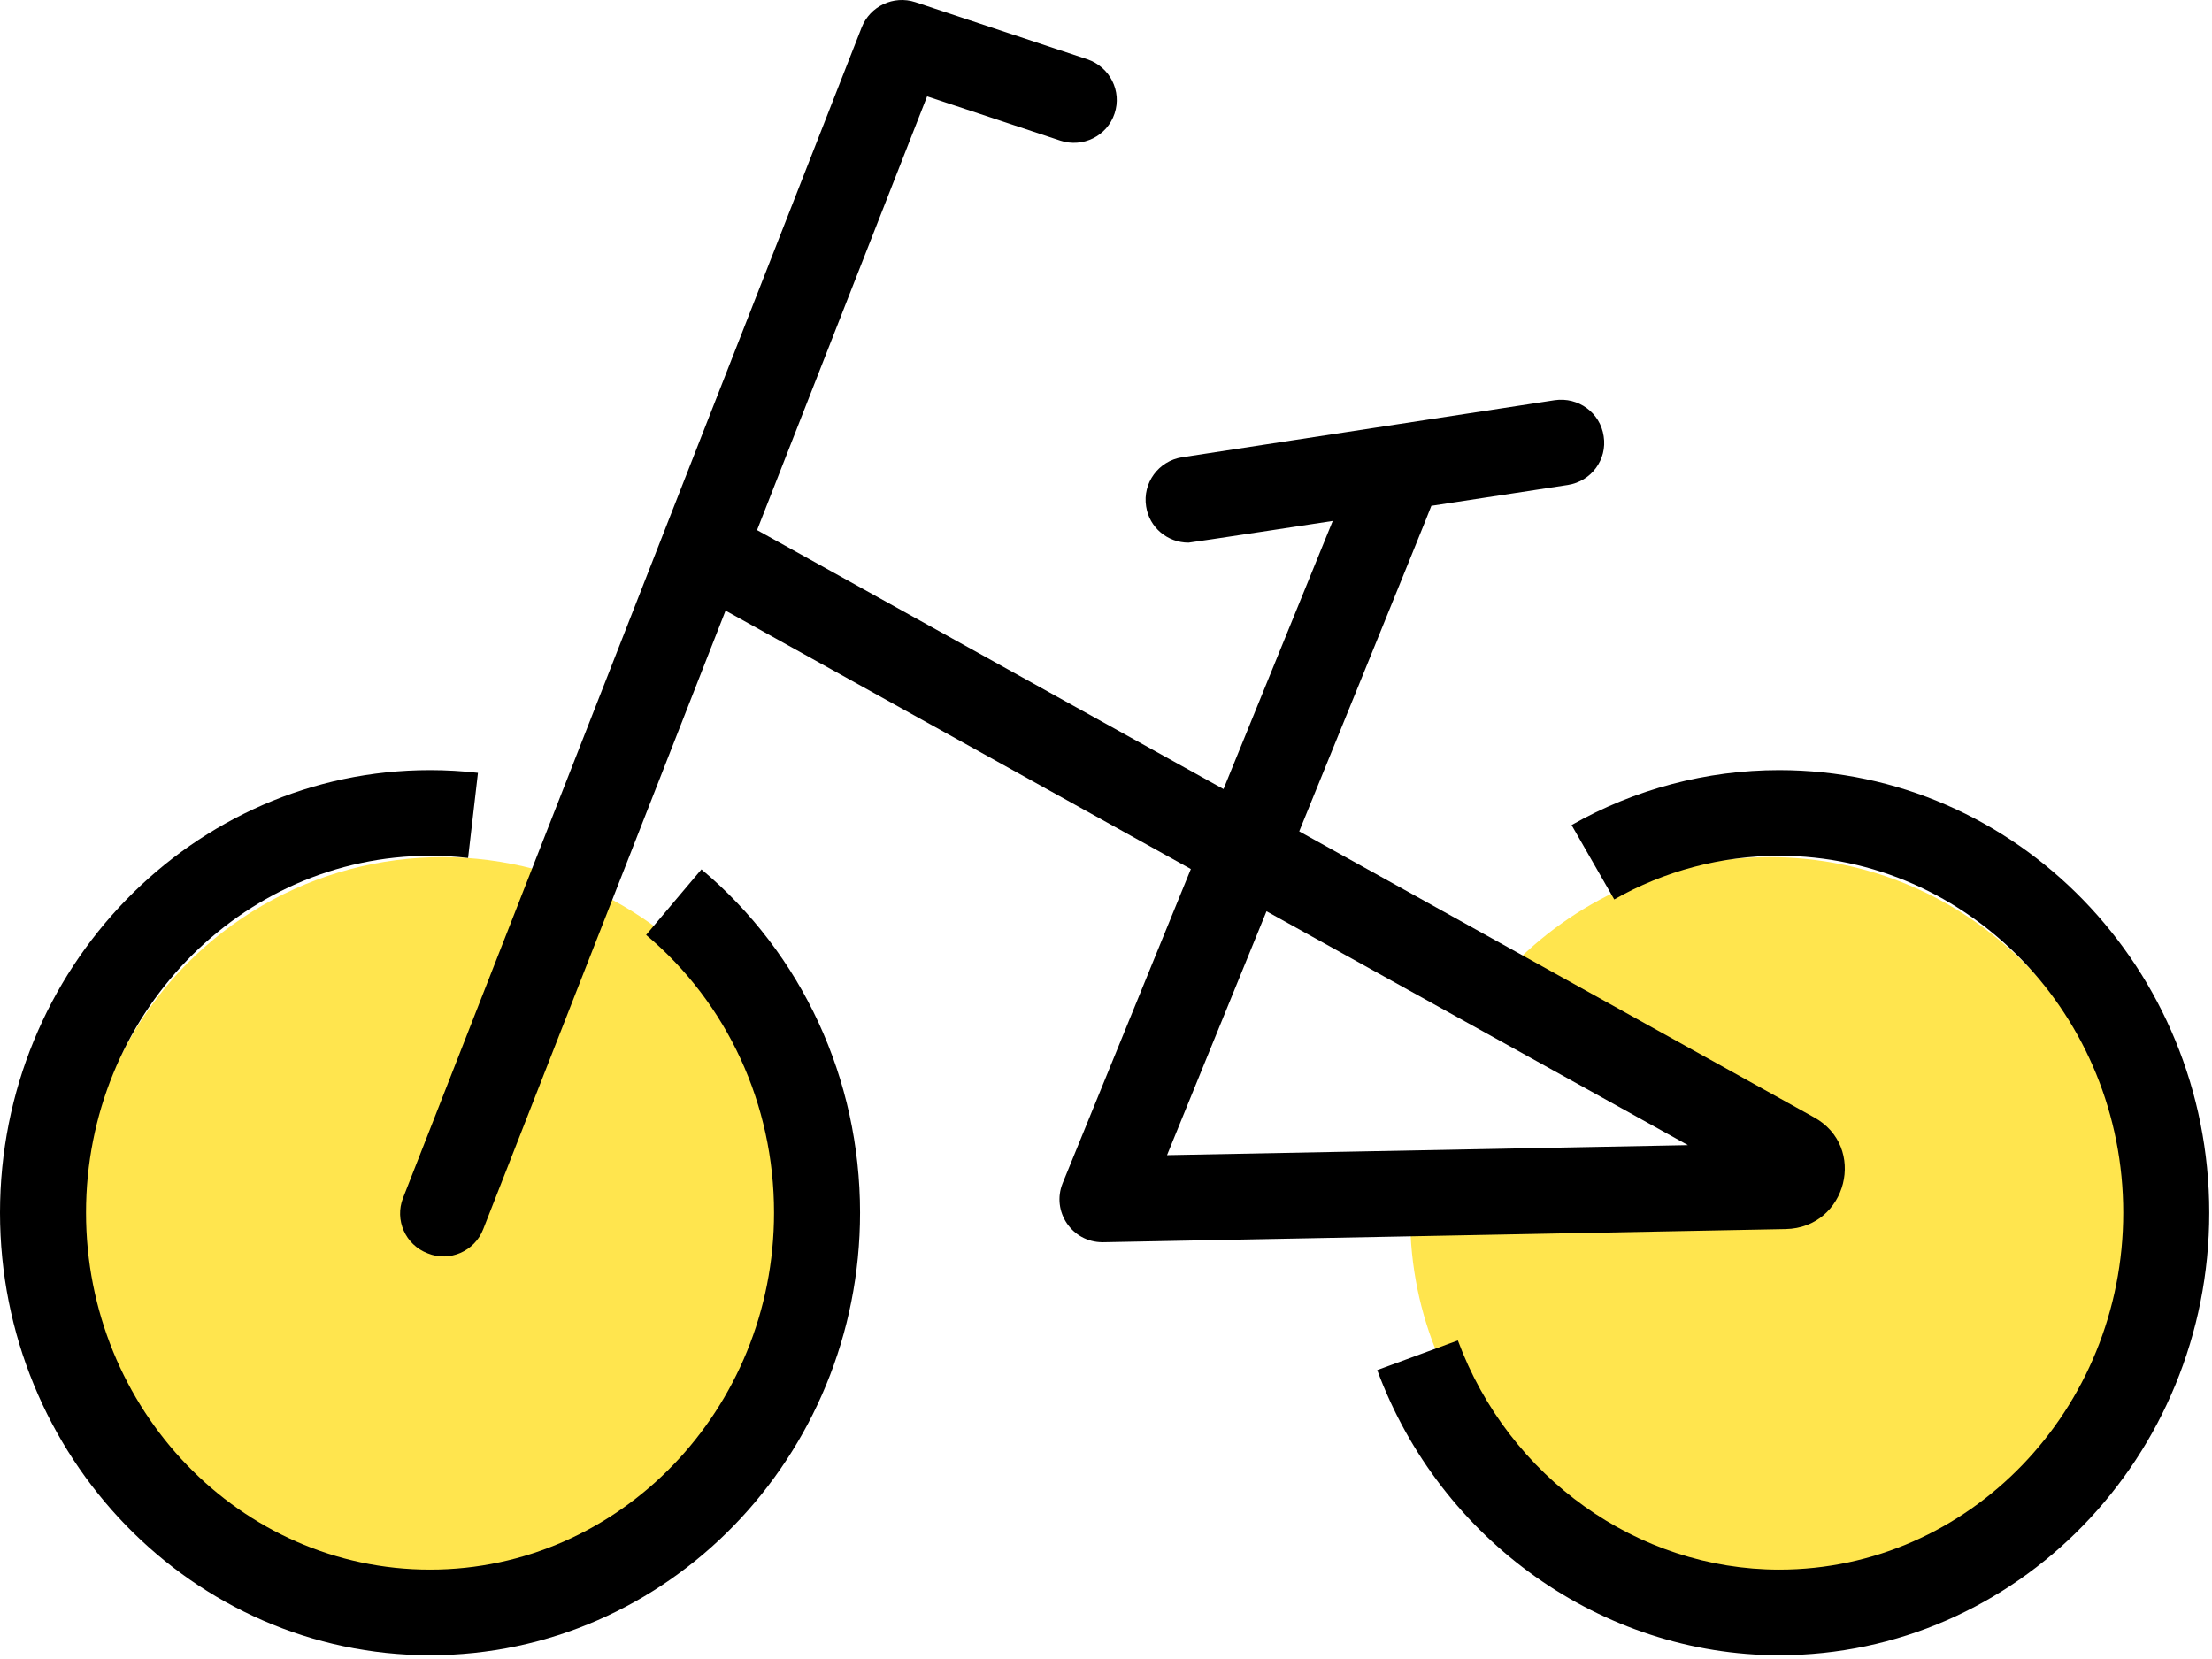
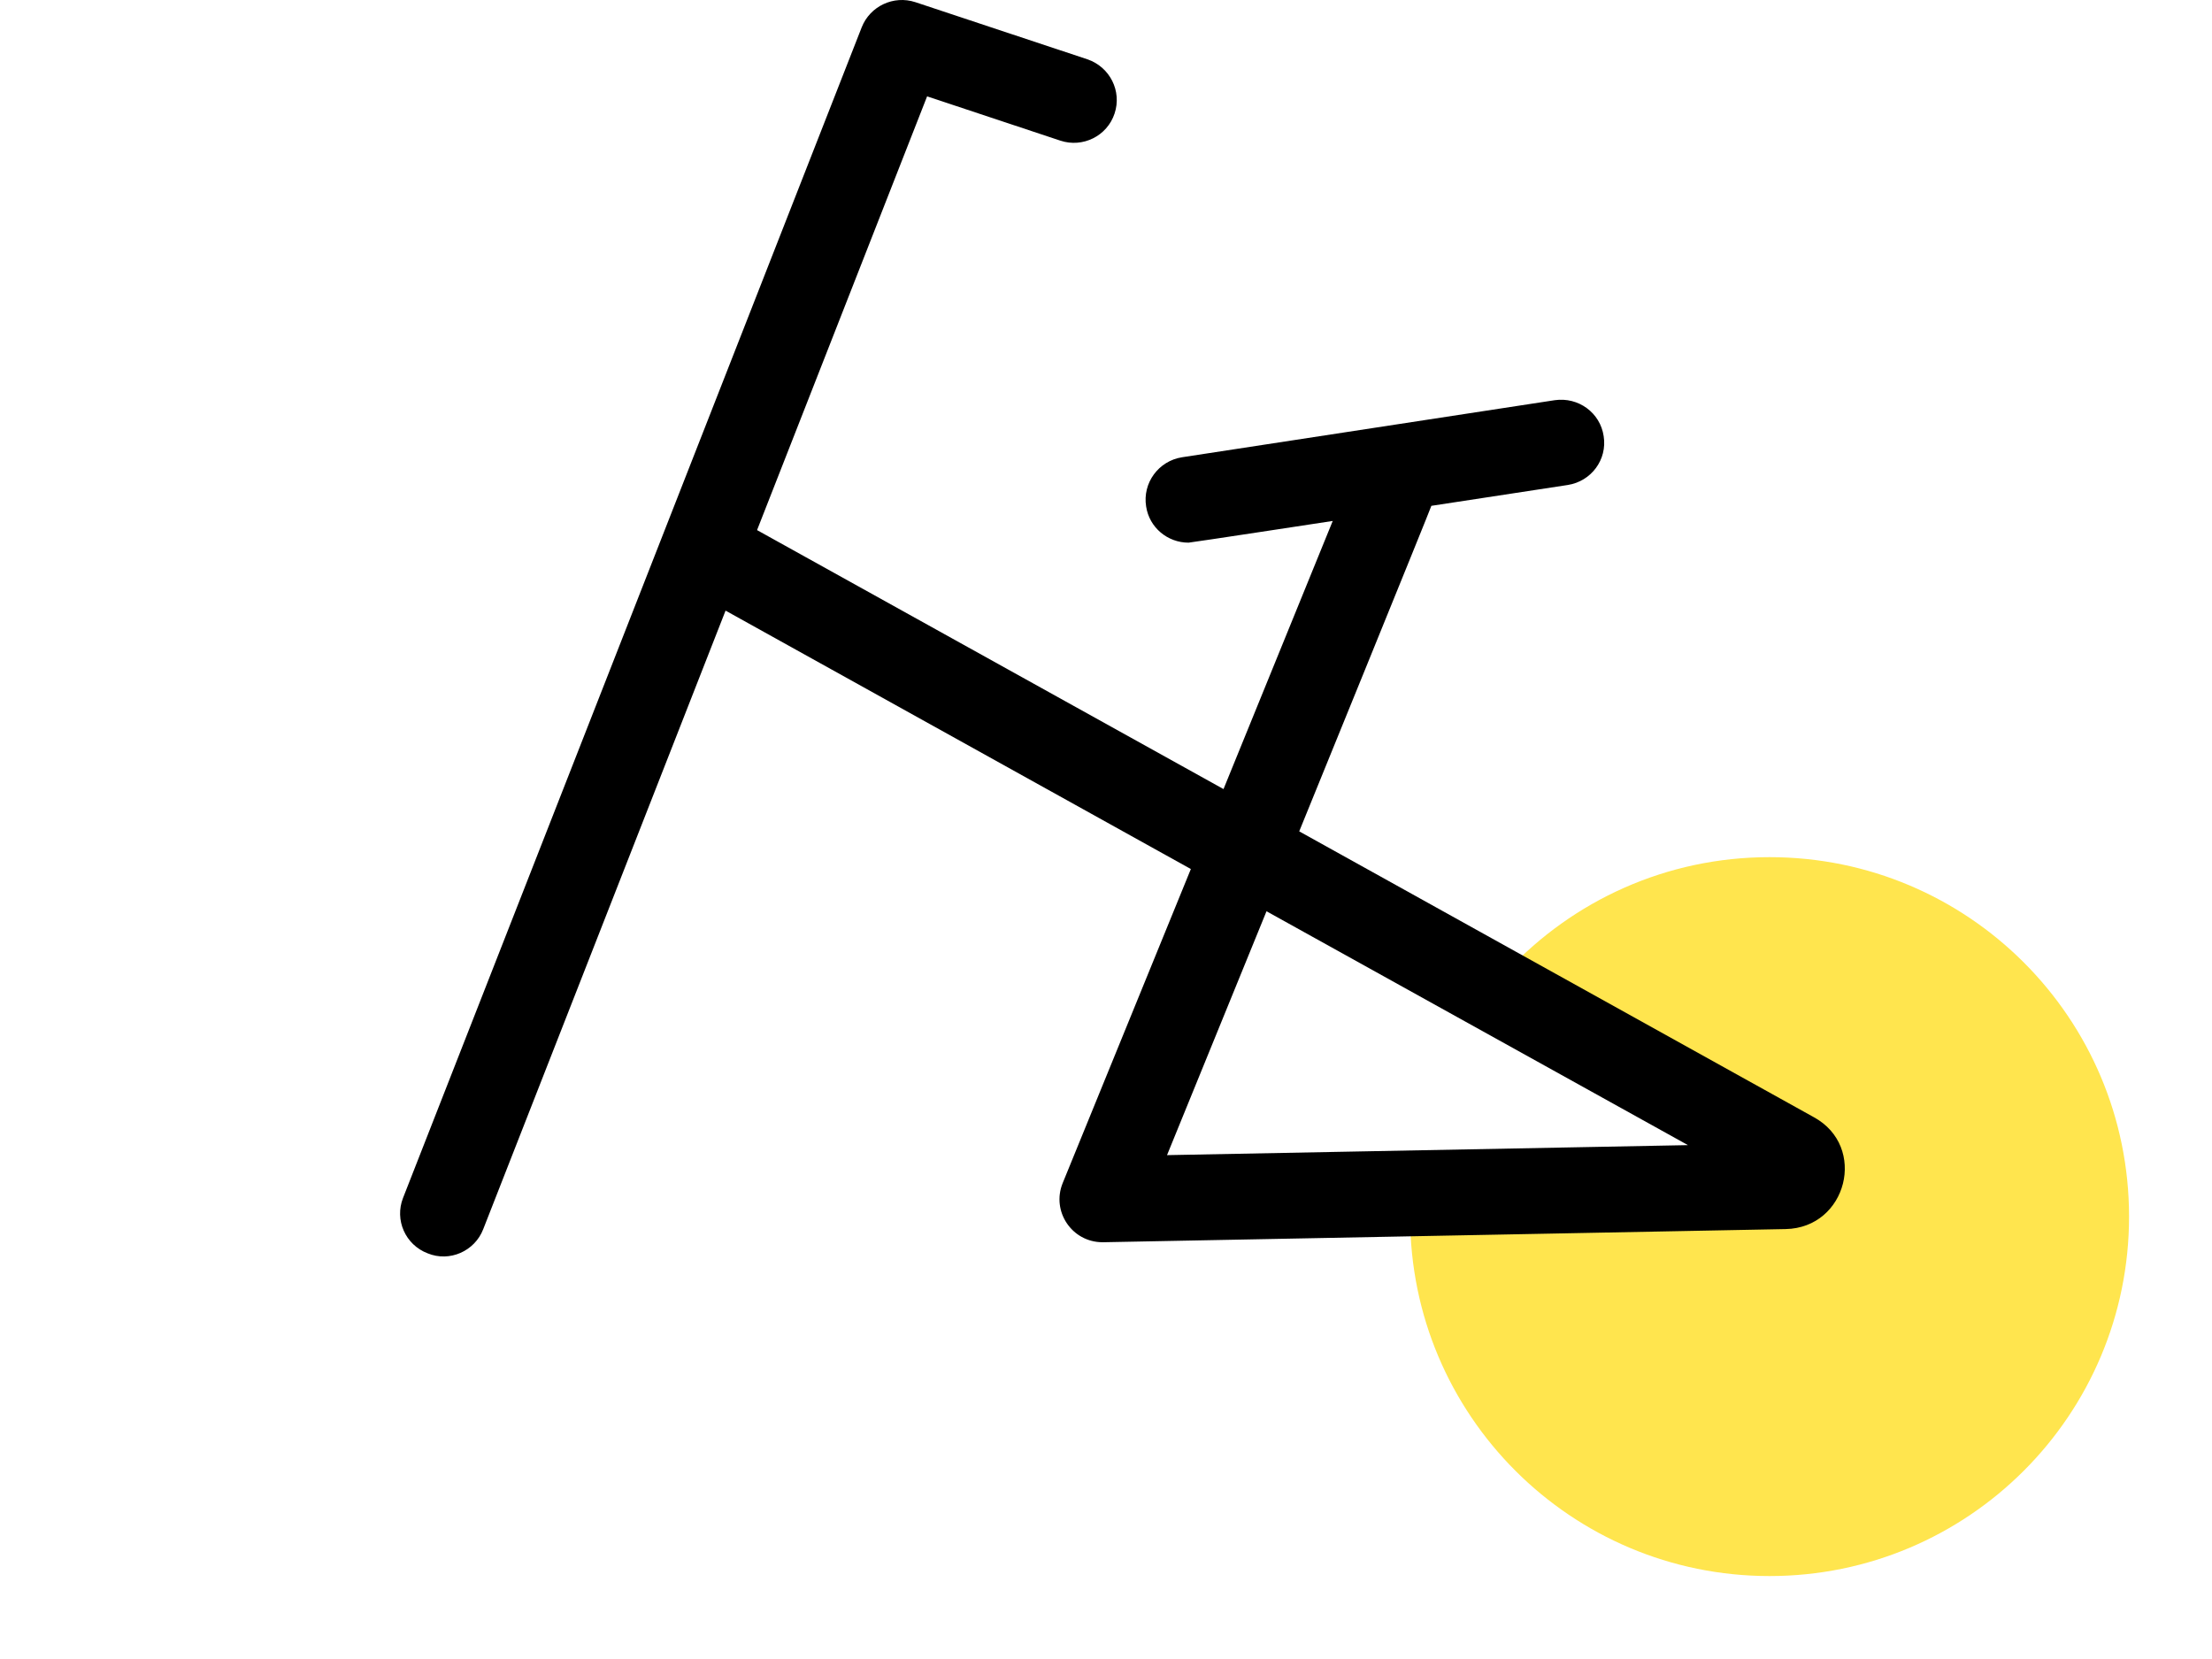
<svg xmlns="http://www.w3.org/2000/svg" width="80px" height="60px" viewBox="0 0 80 60" version="1.1">
  <title>e-bike courses</title>
  <desc>learn riding e-bike safely</desc>
  <g id="Page-1" stroke="none" stroke-width="1" fill="none" fill-rule="evenodd">
    <g id="Icons" transform="translate(-1114, -252)">
      <g id="08" transform="translate(1114, 252)">
-         <circle id="Oval" fill="#FFE54E" cx="16" cy="44" r="13" />
        <path d="M64,57 C71.18,57 77,51.18 77,44 C77,36.82 71.18,31 64,31 C60.258,31 56.885,32.581 54.513,35.112 C52.743,37 62.832,39.322 62.439,42.005 C62.349,42.625 51,43.355 51,44 C51,51.18 56.82,57 64,57 Z" id="Oval" fill="#FFE54E" />
        <g id="Group-11" fill="#000000">
-           <path d="M15.552,59.864 C6.976,59.864 0,52.685 0,43.858 C0,35.033 6.976,27.852 15.552,27.852 C16.132,27.852 16.717,27.885 17.286,27.951 L16.929,31.03 C16.479,30.977 16.014,30.951 15.552,30.951 C8.691,30.951 3.111,36.741 3.111,43.858 C3.111,50.976 8.691,56.767 15.552,56.767 C22.414,56.767 27.994,50.976 27.994,43.858 C27.994,39.941 26.308,36.28 23.367,33.812 L25.369,31.442 C29.014,34.499 31.105,39.025 31.105,43.858 C31.105,52.685 24.129,59.864 15.552,59.864" id="Fill-45" />
-           <path d="M64.348,59.864 C57.933,59.864 52.089,55.72 49.809,49.551 L52.726,48.479 C54.56,53.436 59.229,56.767 64.348,56.767 C71.21,56.767 76.79,50.976 76.79,43.858 C76.79,36.741 71.21,30.951 64.348,30.951 C62.261,30.951 60.196,31.497 58.381,32.53 L56.838,29.839 C59.123,28.539 61.721,27.852 64.348,27.852 C72.924,27.852 79.901,35.033 79.901,43.858 C79.901,52.685 72.924,59.864 64.348,59.864" id="Fill-46" />
          <path d="M42.207,41.777 L45.805,32.957 L61.047,41.415 L42.207,41.777 Z M65.598,40.404 L46.988,30.067 C46.988,30.067 51.767,18.336 51.767,18.294 L56.702,17.54 C57.552,17.406 58.134,16.621 57.999,15.775 C57.875,14.928 57.086,14.349 56.226,14.474 L42.747,16.538 C41.897,16.673 41.316,17.468 41.451,18.315 C41.565,19.08 42.228,19.626 42.985,19.626 C43.058,19.626 48.2,18.841 48.2,18.841 L44.25,28.538 L27.38,19.172 L33.53,3.485 L38.351,5.087 C39.159,5.354 40.041,4.921 40.31,4.106 C40.58,3.299 40.144,2.422 39.325,2.144 L33.104,0.078 C32.317,-0.18 31.467,0.223 31.165,0.987 L14.576,43.326 C14.265,44.12 14.658,45.02 15.468,45.329 C16.257,45.653 17.17,45.254 17.478,44.451 L26.241,22.084 L43.069,31.43 L38.433,42.789 C38.018,43.813 38.771,44.927 39.874,44.927 L39.906,44.927 L64.582,44.451 C66.8,44.406 67.545,41.465 65.598,40.404 Z" id="Fill-47" />
        </g>
      </g>
    </g>
  </g>
</svg>